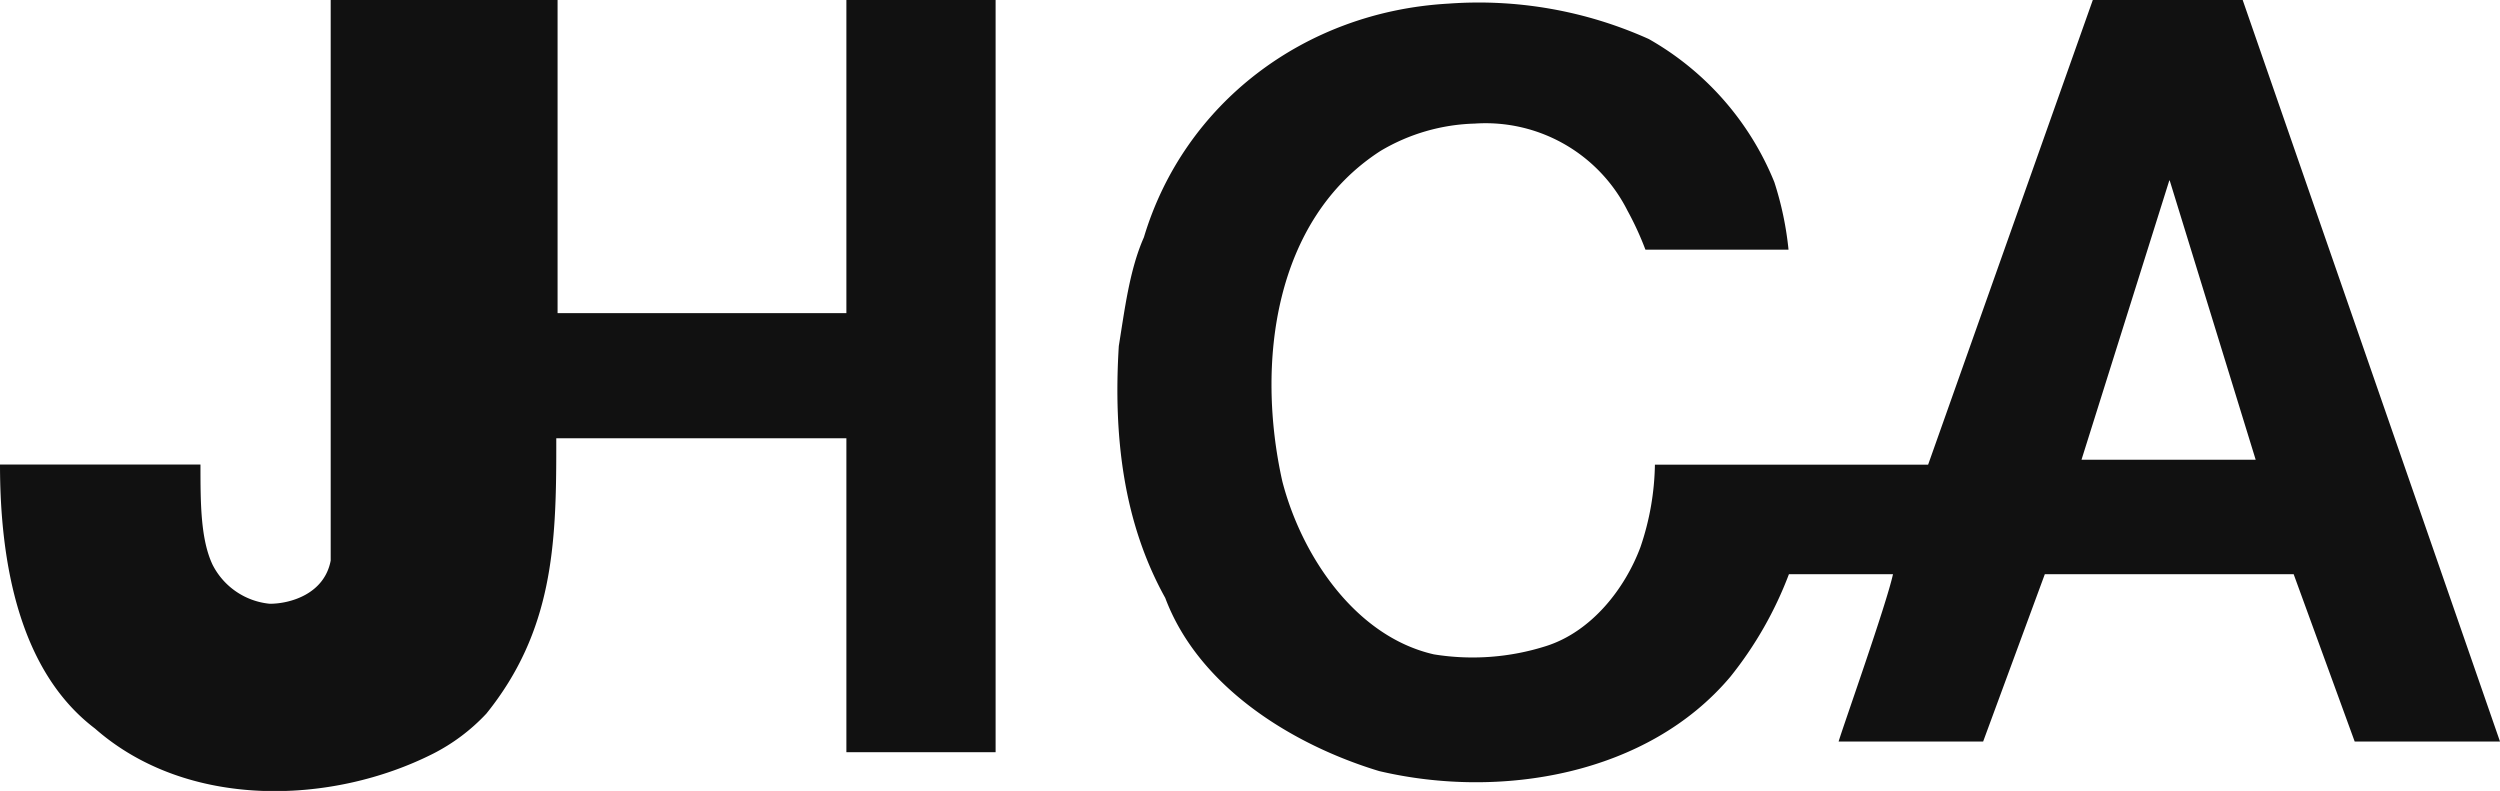
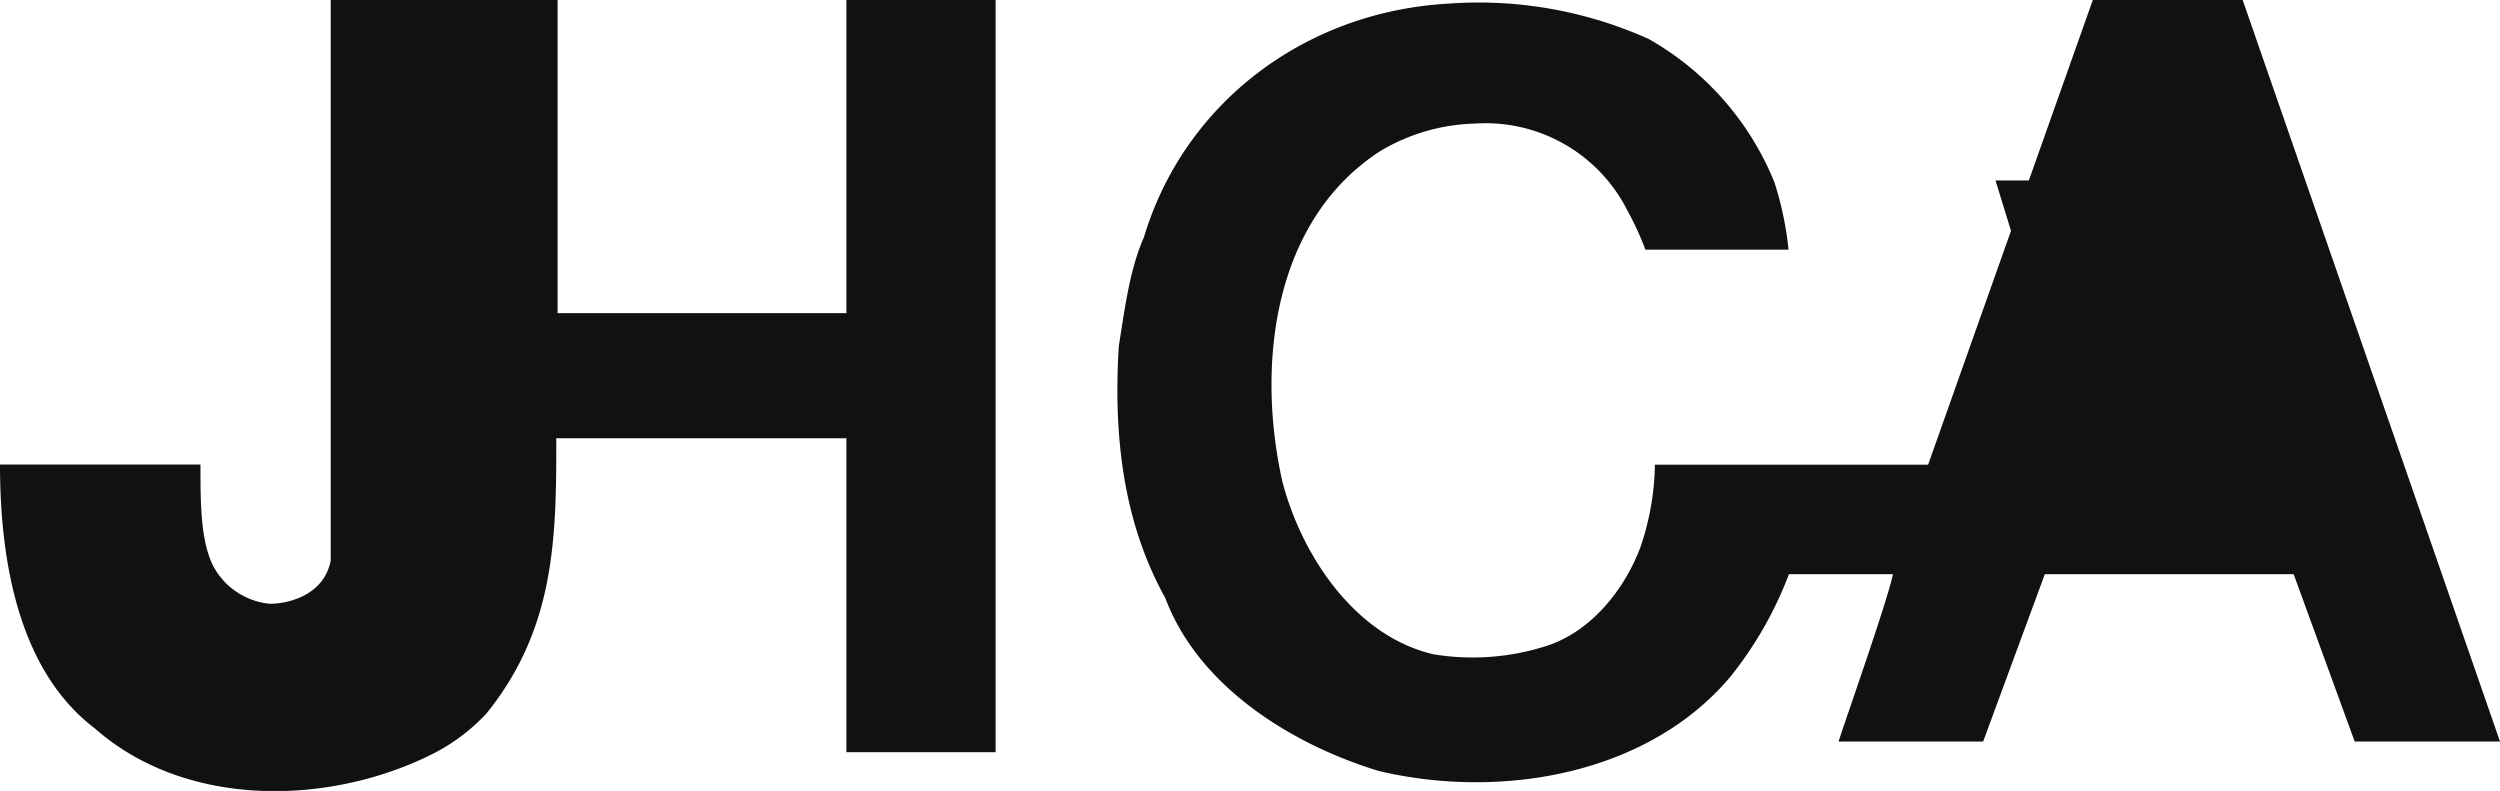
<svg xmlns="http://www.w3.org/2000/svg" viewBox="0 0 192.17 60.8">
-   <path d="M65.06 0h11.47v57.82H65.06V33.69h-22.3v.75c0 7.42-.27 14.08-5.37 20.41a14.77 14.77 0 01-4.09 3.08c-7.81 3.95-18.89 4.32-26-1.93C1.47 51.58 0 43.24 0 35.71h15.41c0 2.91 0 5.73.93 7.7a5.52 5.52 0 004.4 3c1.56 0 4.19-.74 4.68-3.32V0h17.44v24.07h22.2V0zm127.11 57H181l-4.69-12.86h-19.13L152.44 57h-11.11c.36-1.21 3.66-10.49 4.18-12.86h-8a28.91 28.91 0 01-4.5 7.88c-6.34 7.53-17.62 9.46-27 7.25-6.61-2-13.86-6.43-16.44-13.31-3.21-5.78-4-12.39-3.57-19.36.46-2.85.83-5.88 1.93-8.36C91 8 100.22.91 111.32.28A31.87 31.87 0 01126.74 3a22.26 22.26 0 019.65 11 24.9 24.9 0 011.09 5.19h-11a23.44 23.44 0 00-1.38-3 12.21 12.21 0 00-11.74-6.69 14.93 14.93 0 00-7.24 2.1c-8.2 5.28-9.58 16.31-7.55 25.4 1.47 5.69 5.6 11.92 11.65 13.3a18.62 18.62 0 008.63-.64c3.49-1.11 6.06-4.41 7.25-7.61a20.55 20.55 0 001.11-6.33h21L160.87 0h11.52zm-25.42-43.13L160 35.34h13.39l-6.61-21.47" fill="#111" data-name="レイヤー 2" />
+   <path d="M65.06 0h11.47v57.82H65.06V33.69h-22.3v.75c0 7.42-.27 14.08-5.37 20.41a14.77 14.77 0 01-4.09 3.08c-7.81 3.95-18.89 4.32-26-1.93C1.47 51.58 0 43.24 0 35.71h15.41c0 2.91 0 5.73.93 7.7a5.52 5.52 0 004.4 3c1.56 0 4.19-.74 4.68-3.32V0h17.44v24.07h22.2V0zm127.11 57H181l-4.69-12.86h-19.13L152.44 57h-11.11c.36-1.21 3.66-10.49 4.18-12.86h-8a28.91 28.91 0 01-4.5 7.88c-6.34 7.53-17.62 9.46-27 7.25-6.61-2-13.86-6.43-16.44-13.31-3.21-5.78-4-12.39-3.57-19.36.46-2.85.83-5.88 1.93-8.36C91 8 100.22.91 111.32.28A31.87 31.87 0 01126.74 3a22.26 22.26 0 019.65 11 24.9 24.9 0 011.09 5.19h-11a23.44 23.44 0 00-1.38-3 12.21 12.21 0 00-11.74-6.69 14.93 14.93 0 00-7.24 2.1c-8.2 5.28-9.58 16.31-7.55 25.4 1.47 5.69 5.6 11.92 11.65 13.3a18.62 18.62 0 008.63-.64c3.49-1.11 6.06-4.41 7.25-7.61a20.55 20.55 0 001.11-6.33h21L160.87 0h11.52zm-25.42-43.13L160 35.34l-6.61-21.47" fill="#111" data-name="レイヤー 2" />
</svg>